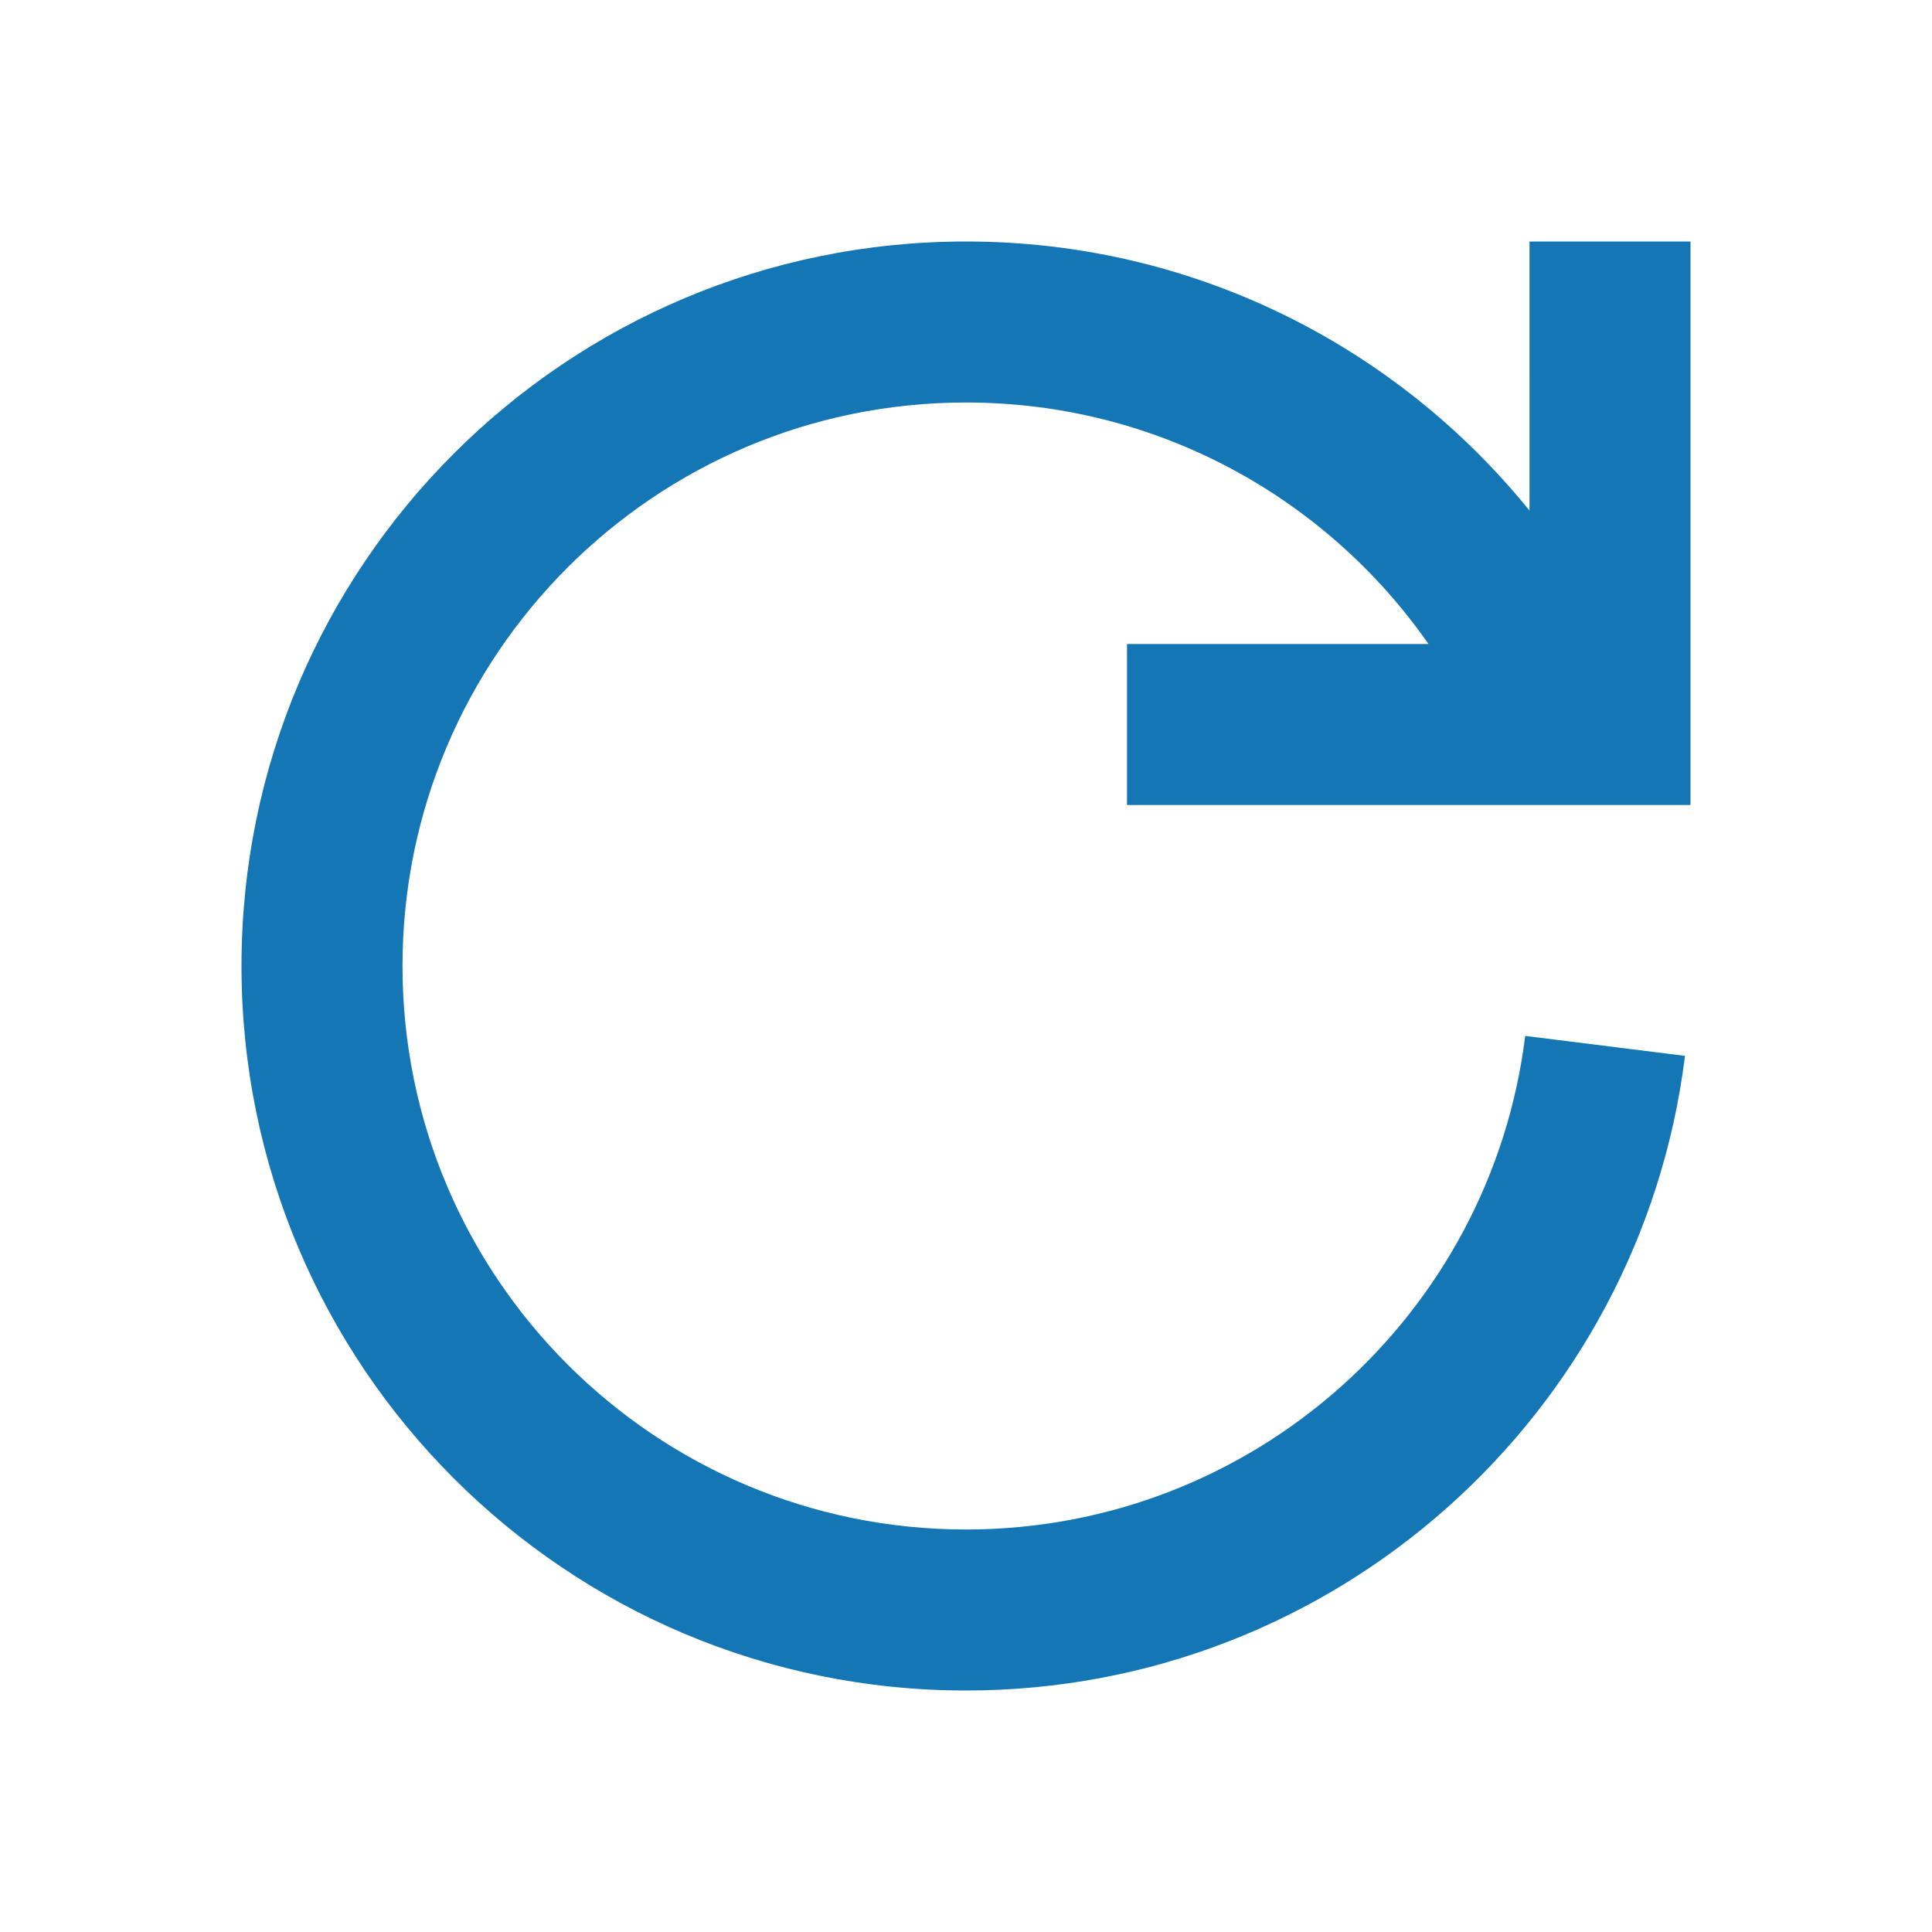
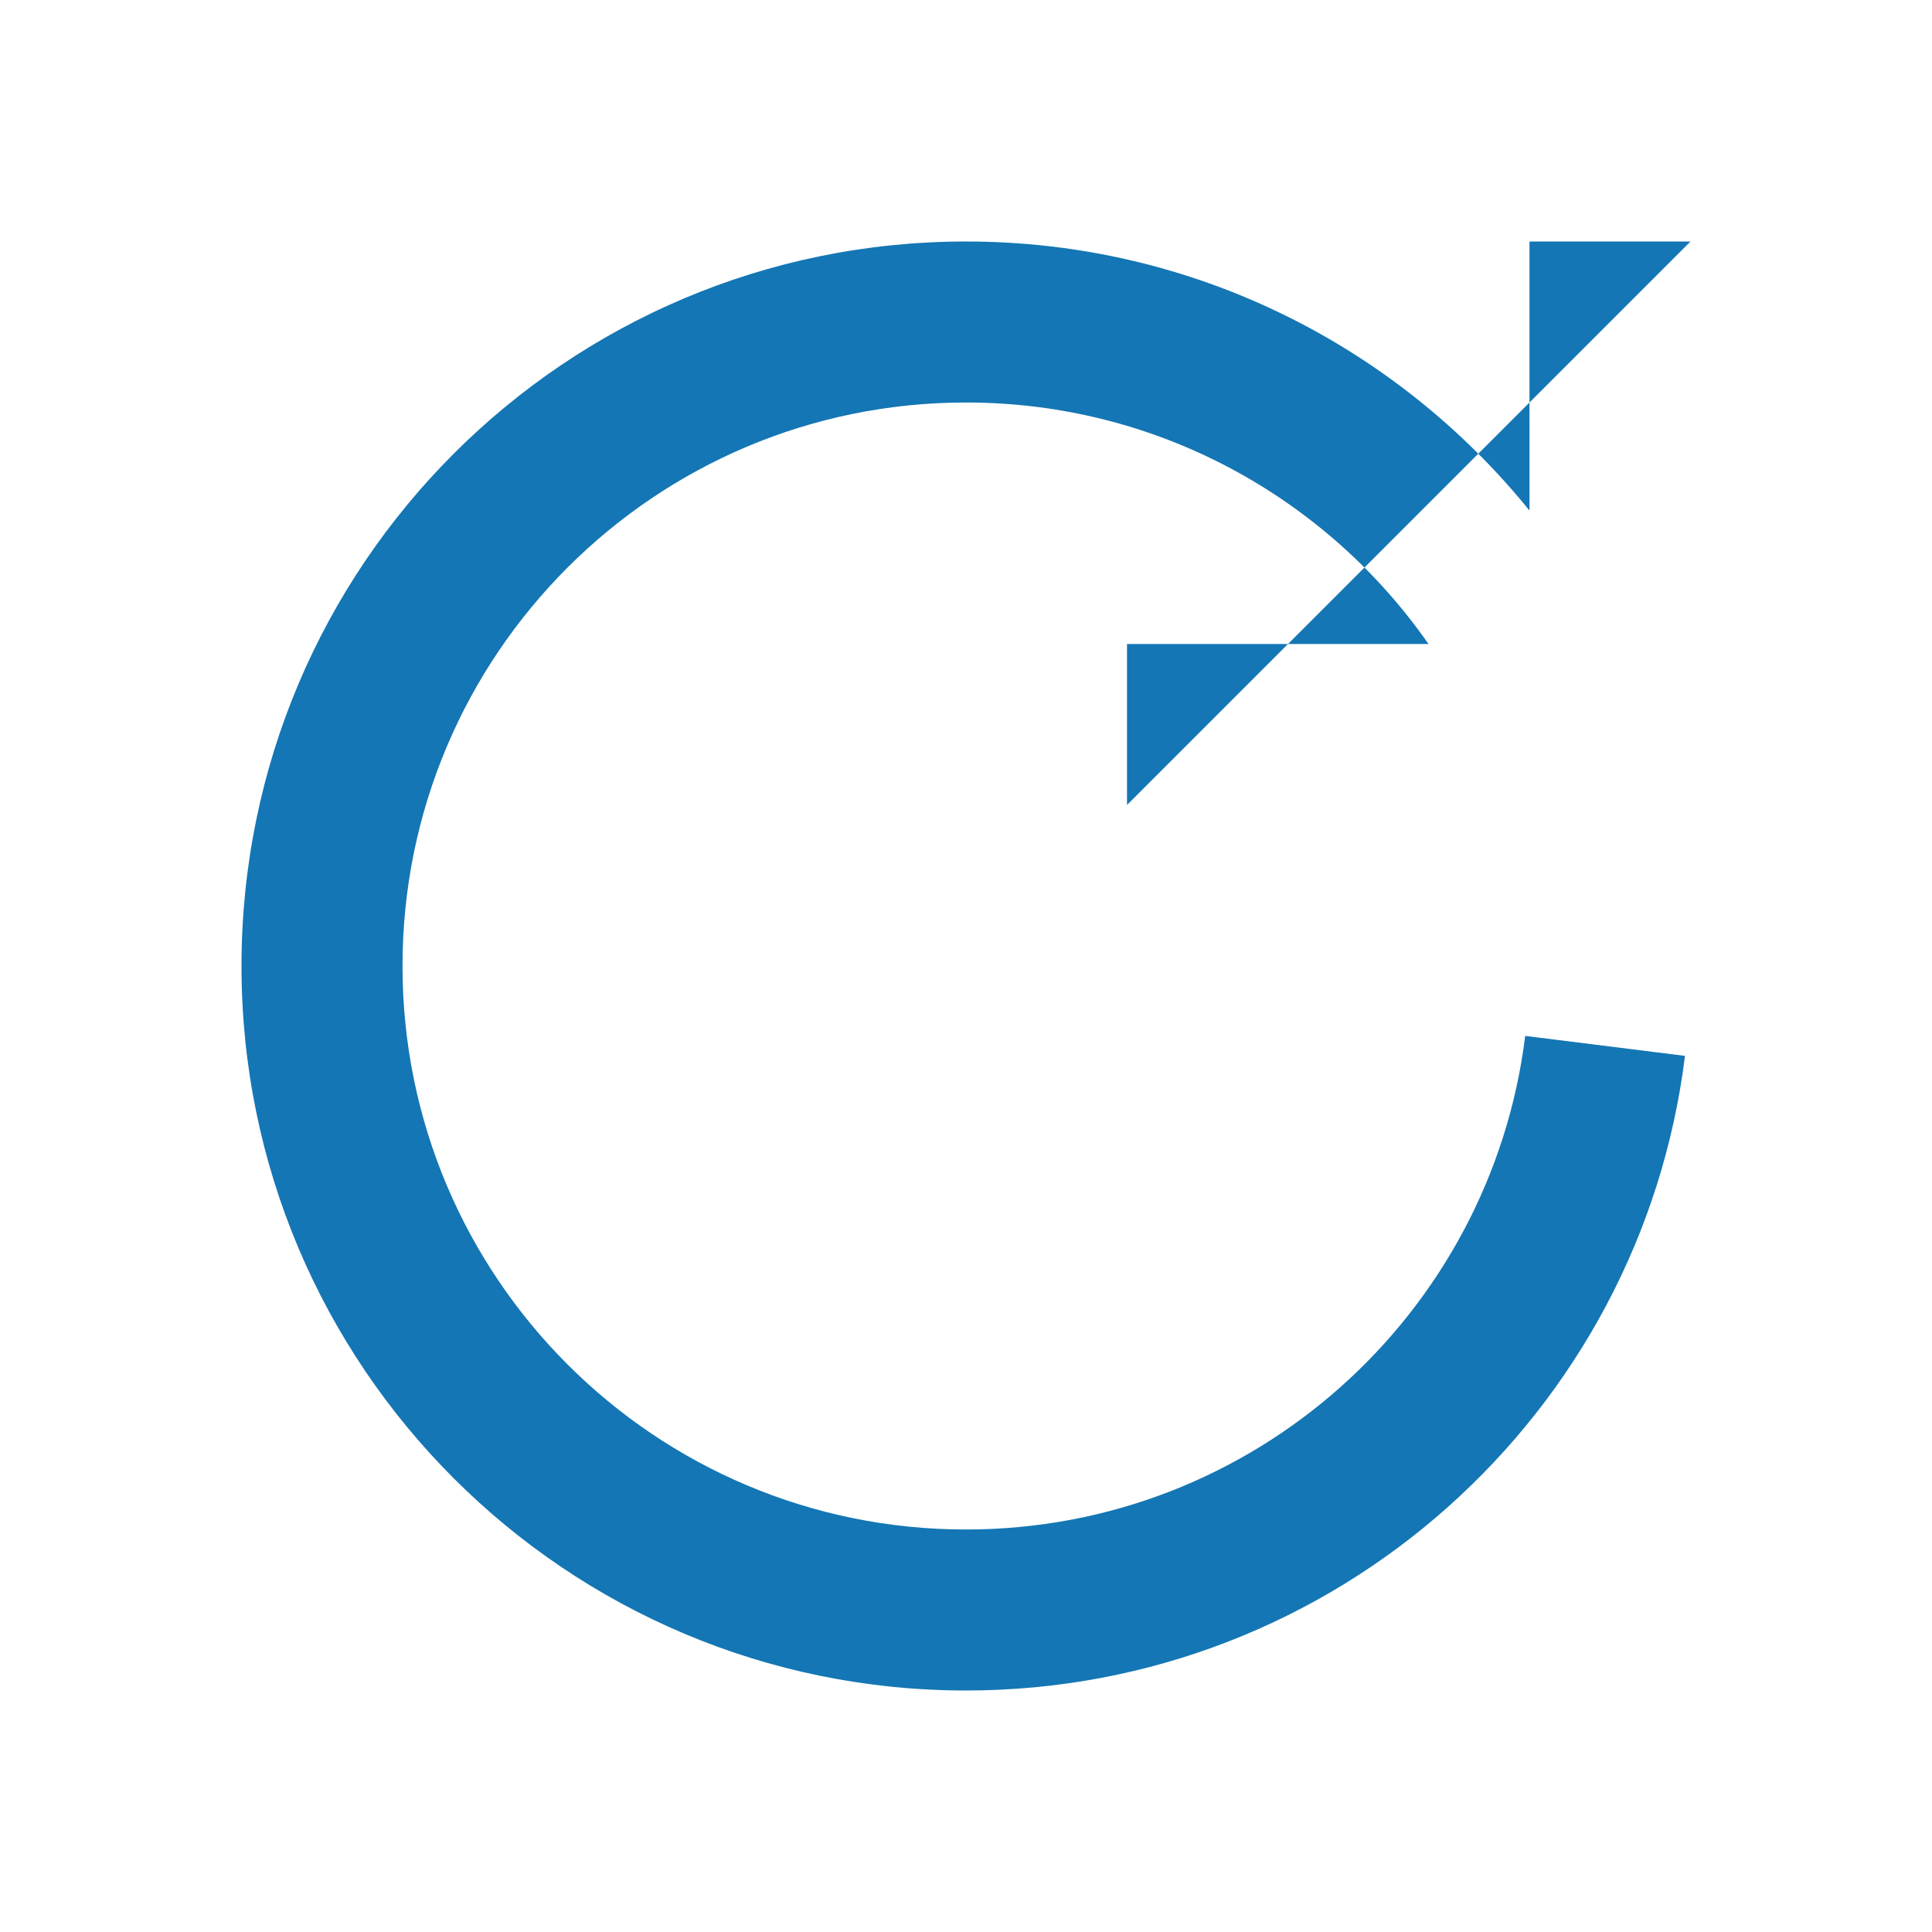
<svg xmlns="http://www.w3.org/2000/svg" width="20px" height="20px" viewBox="0 0 512 512" version="1.1">
  <title>reload</title>
  <g id="Page-1" stroke="none" stroke-width="1" fill="none" fill-rule="evenodd">
    <g id="Combined-Shape" fill="#1476b4" transform="translate(64, 64)">
-       <path d="M234.667,149.333 L234.667,106.667 L314.565,106.664 C287.579,67.978 242.745,42.667 192,42.667 C109.525,42.667 42.667,109.525 42.667,192 C42.667,274.475 109.525,341.333 192,341.333 C268.201,341.333 331.072,284.259 340.195,210.526 L382.537,215.818 C370.808,310.618 289.974,384 192,384 C85.961,384 1.42108547e-14,298.039 1.42108547e-14,192 C1.42108547e-14,85.961 85.961,1.42108547e-14 192,1.42108547e-14 C252.316,1.42108547e-14 306.136,27.813 341.335,71.313 L341.333,1.42108547e-14 L384,1.42108547e-14 L384,149.333 L234.667,149.333 Z">
+       <path d="M234.667,149.333 L234.667,106.667 L314.565,106.664 C287.579,67.978 242.745,42.667 192,42.667 C109.525,42.667 42.667,109.525 42.667,192 C42.667,274.475 109.525,341.333 192,341.333 C268.201,341.333 331.072,284.259 340.195,210.526 L382.537,215.818 C370.808,310.618 289.974,384 192,384 C85.961,384 1.42108547e-14,298.039 1.42108547e-14,192 C1.42108547e-14,85.961 85.961,1.42108547e-14 192,1.42108547e-14 C252.316,1.42108547e-14 306.136,27.813 341.335,71.313 L341.333,1.42108547e-14 L384,1.42108547e-14 L234.667,149.333 Z">

</path>
    </g>
  </g>
</svg>